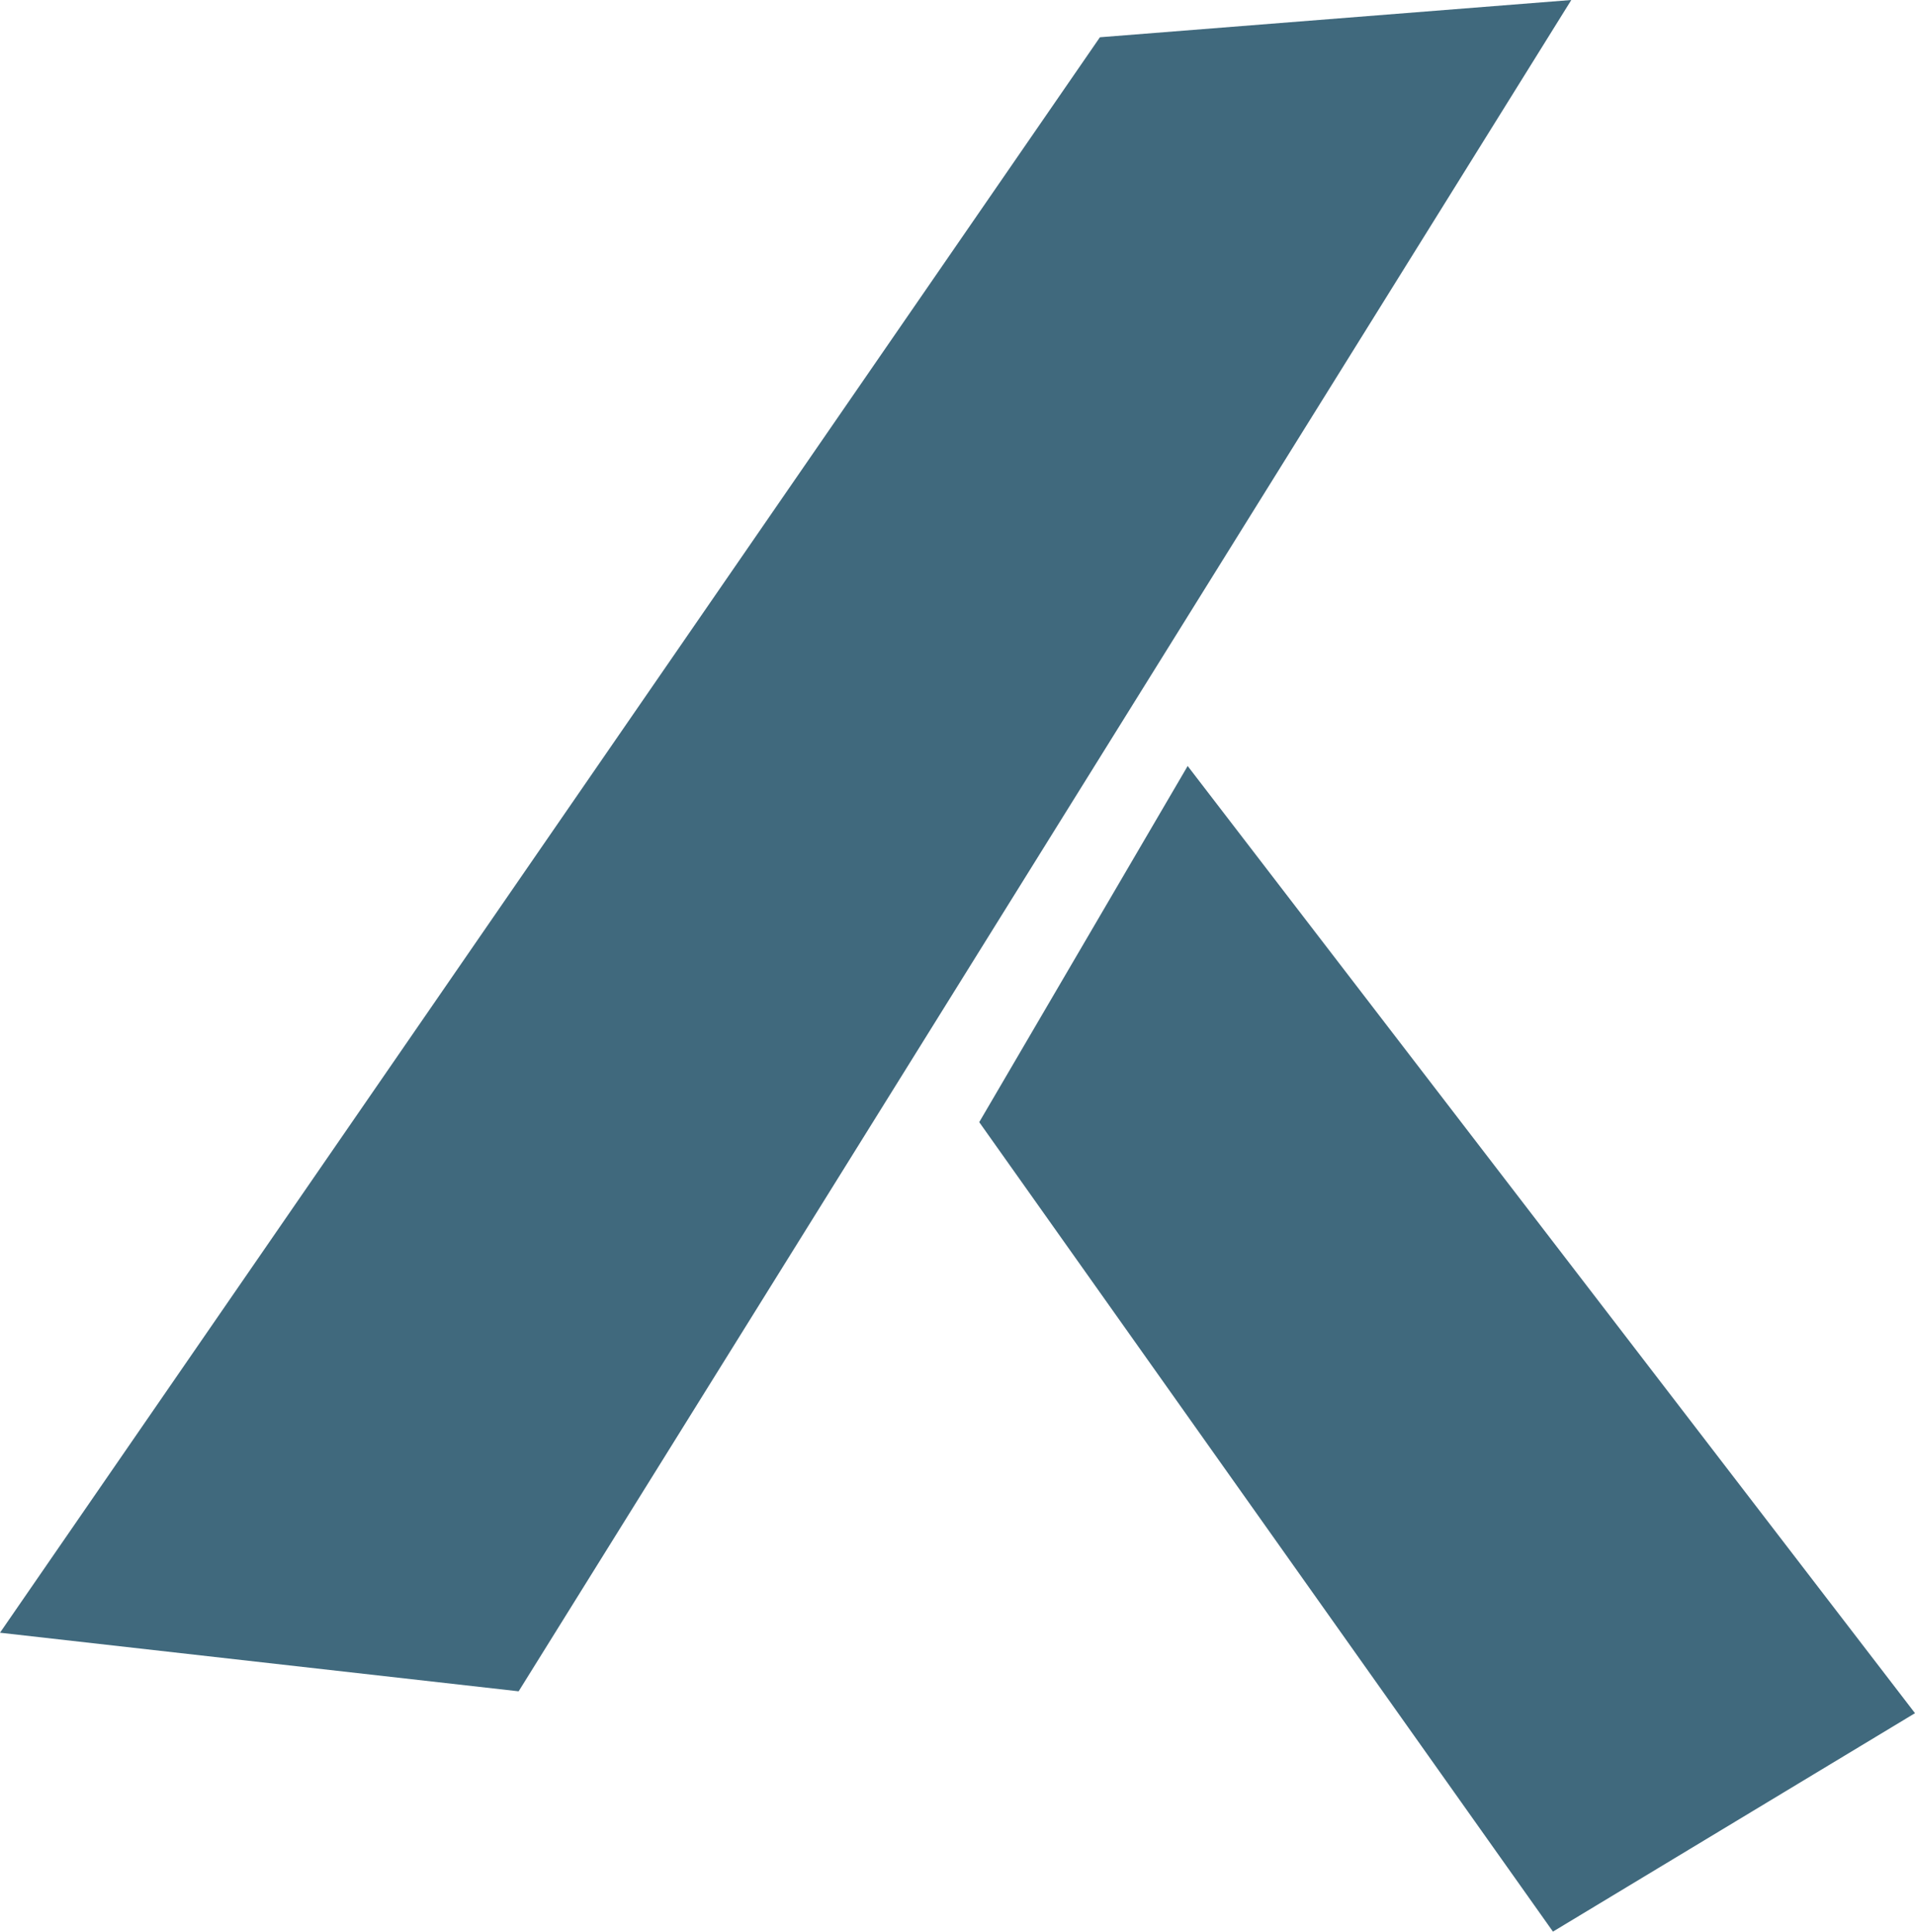
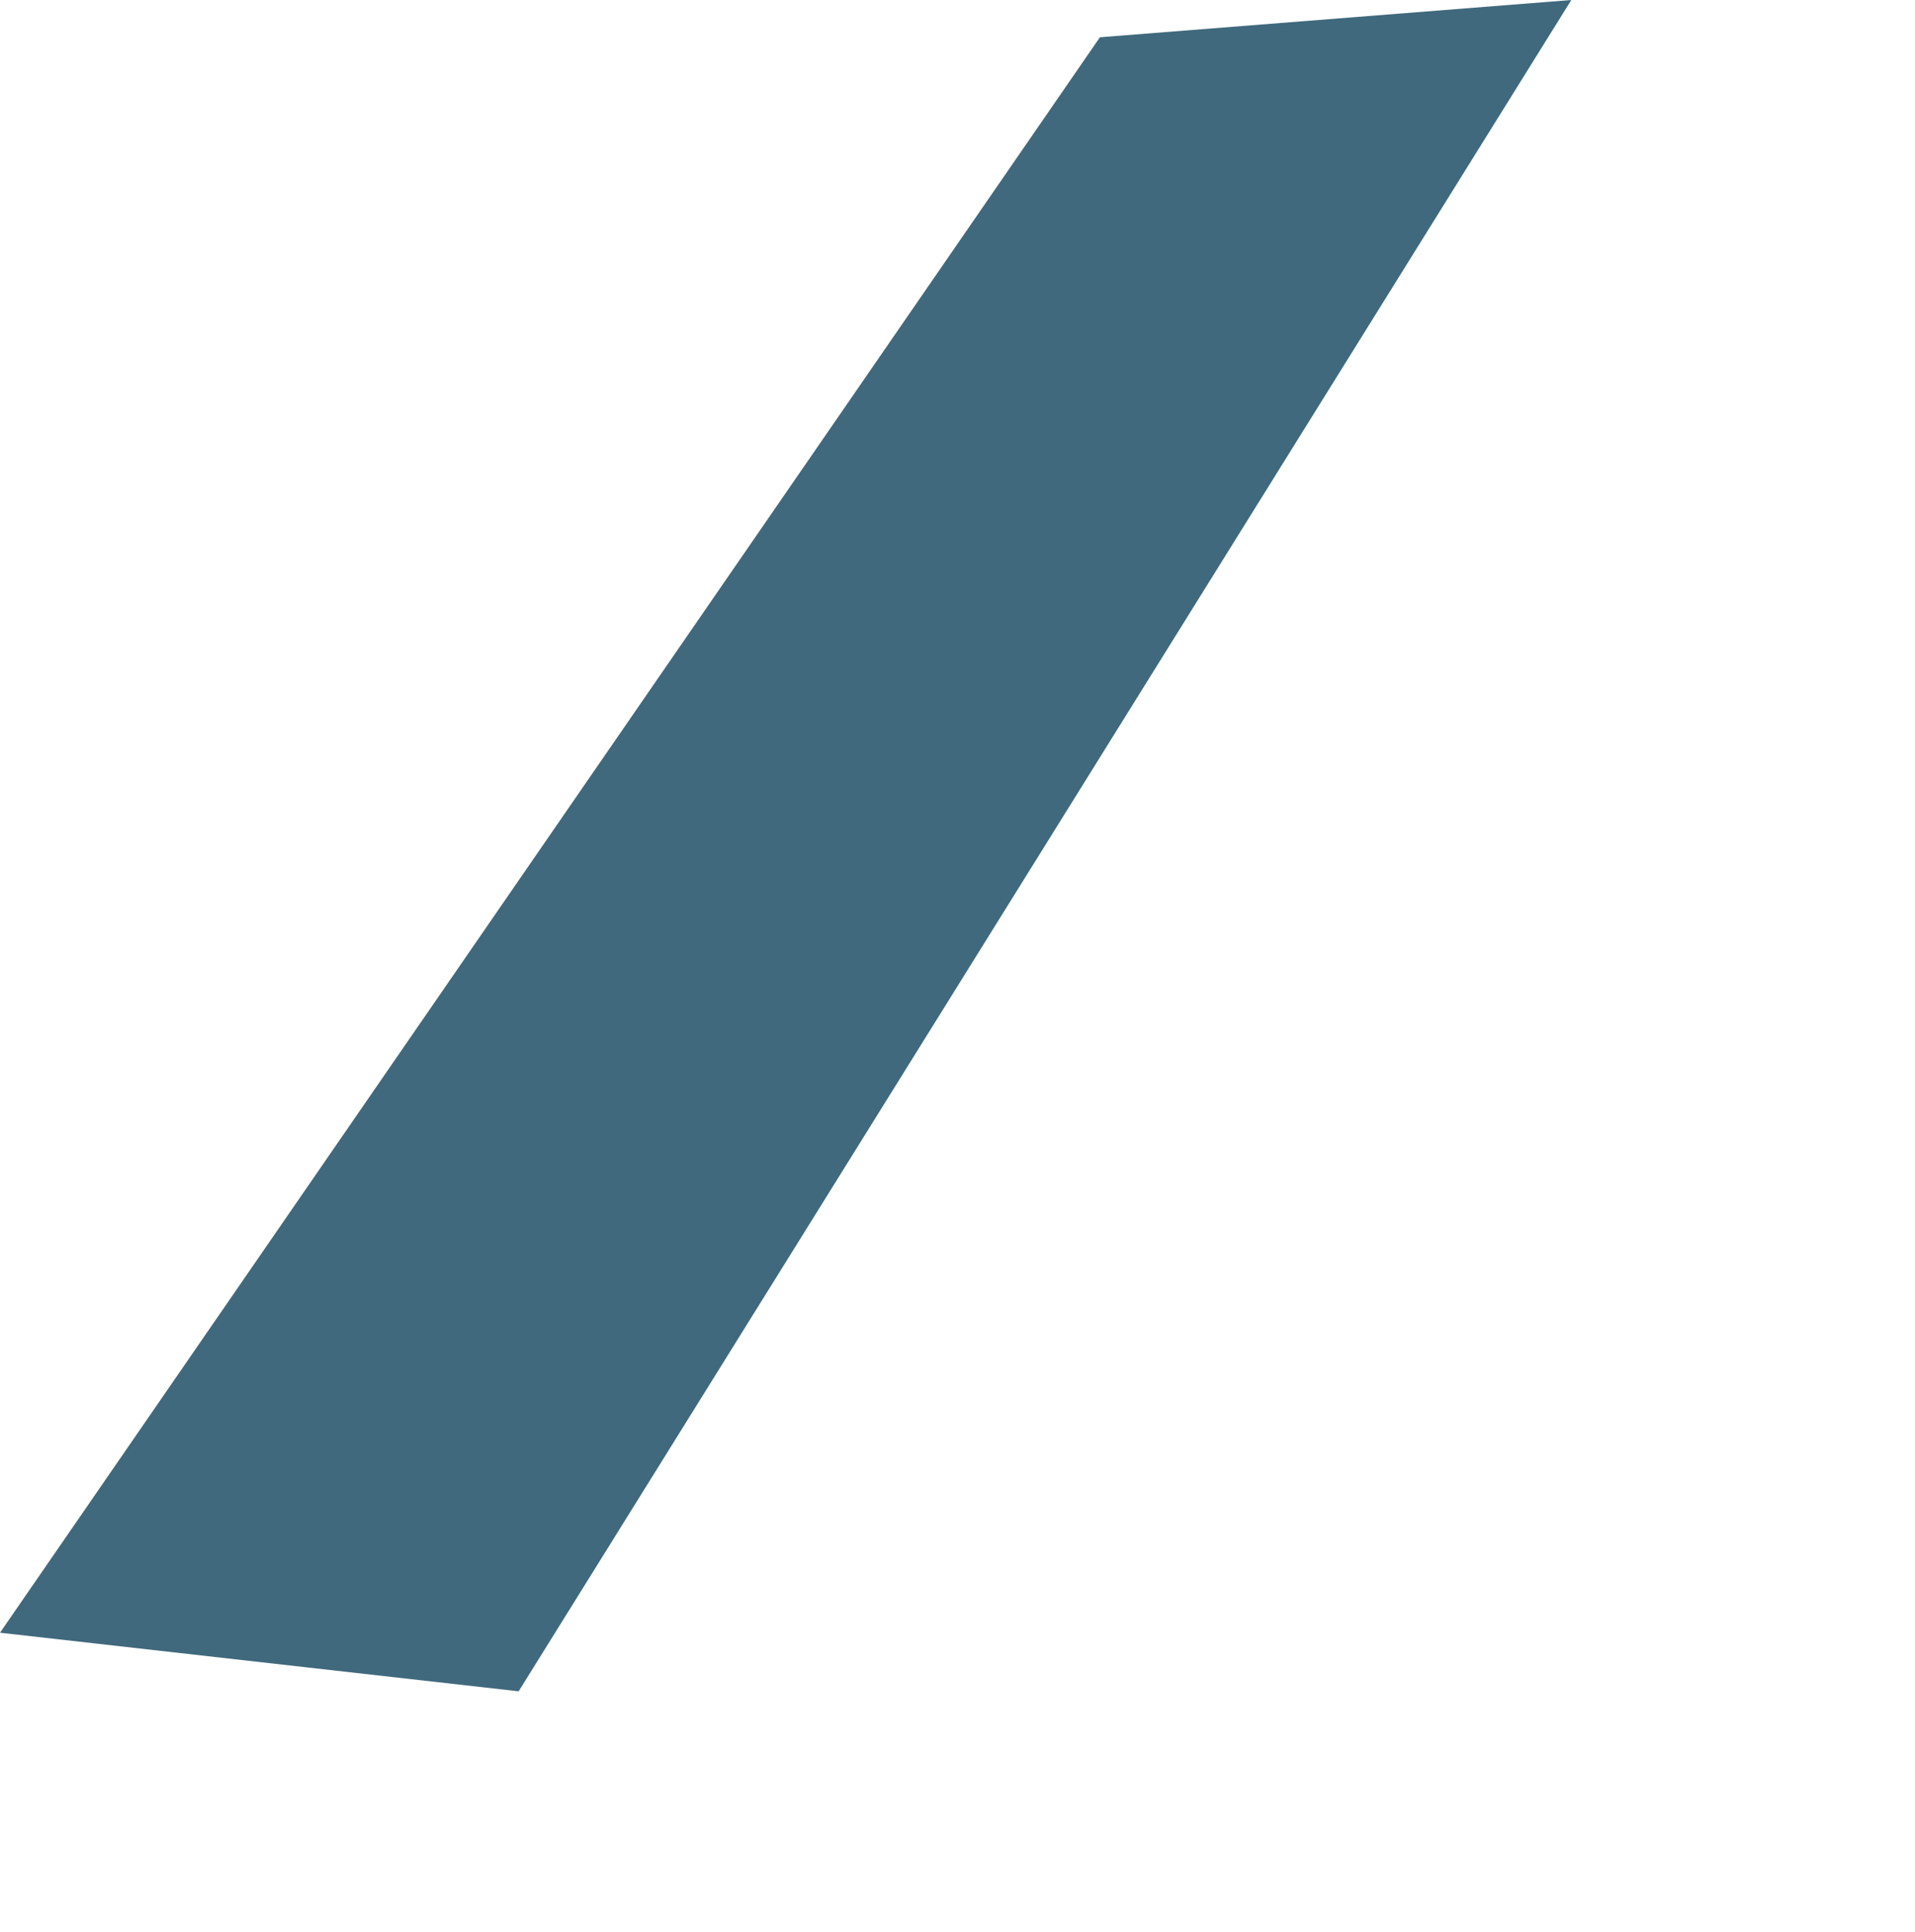
<svg xmlns="http://www.w3.org/2000/svg" viewBox="0 0 70.93 71.54">
  <defs>
    <style>.cls-1{fill:#40697d;}</style>
  </defs>
  <g id="レイヤー_2" data-name="レイヤー 2">
    <g id="デザイン">
      <polygon class="cls-1" points="40.74 1.38 0 60.47 19.21 62.64 58.2 0 40.74 1.38" />
-       <polygon class="cls-1" points="36.27 41.56 57.52 71.54 70.93 63.45 43.99 28.37 36.27 41.56" />
    </g>
  </g>
</svg>